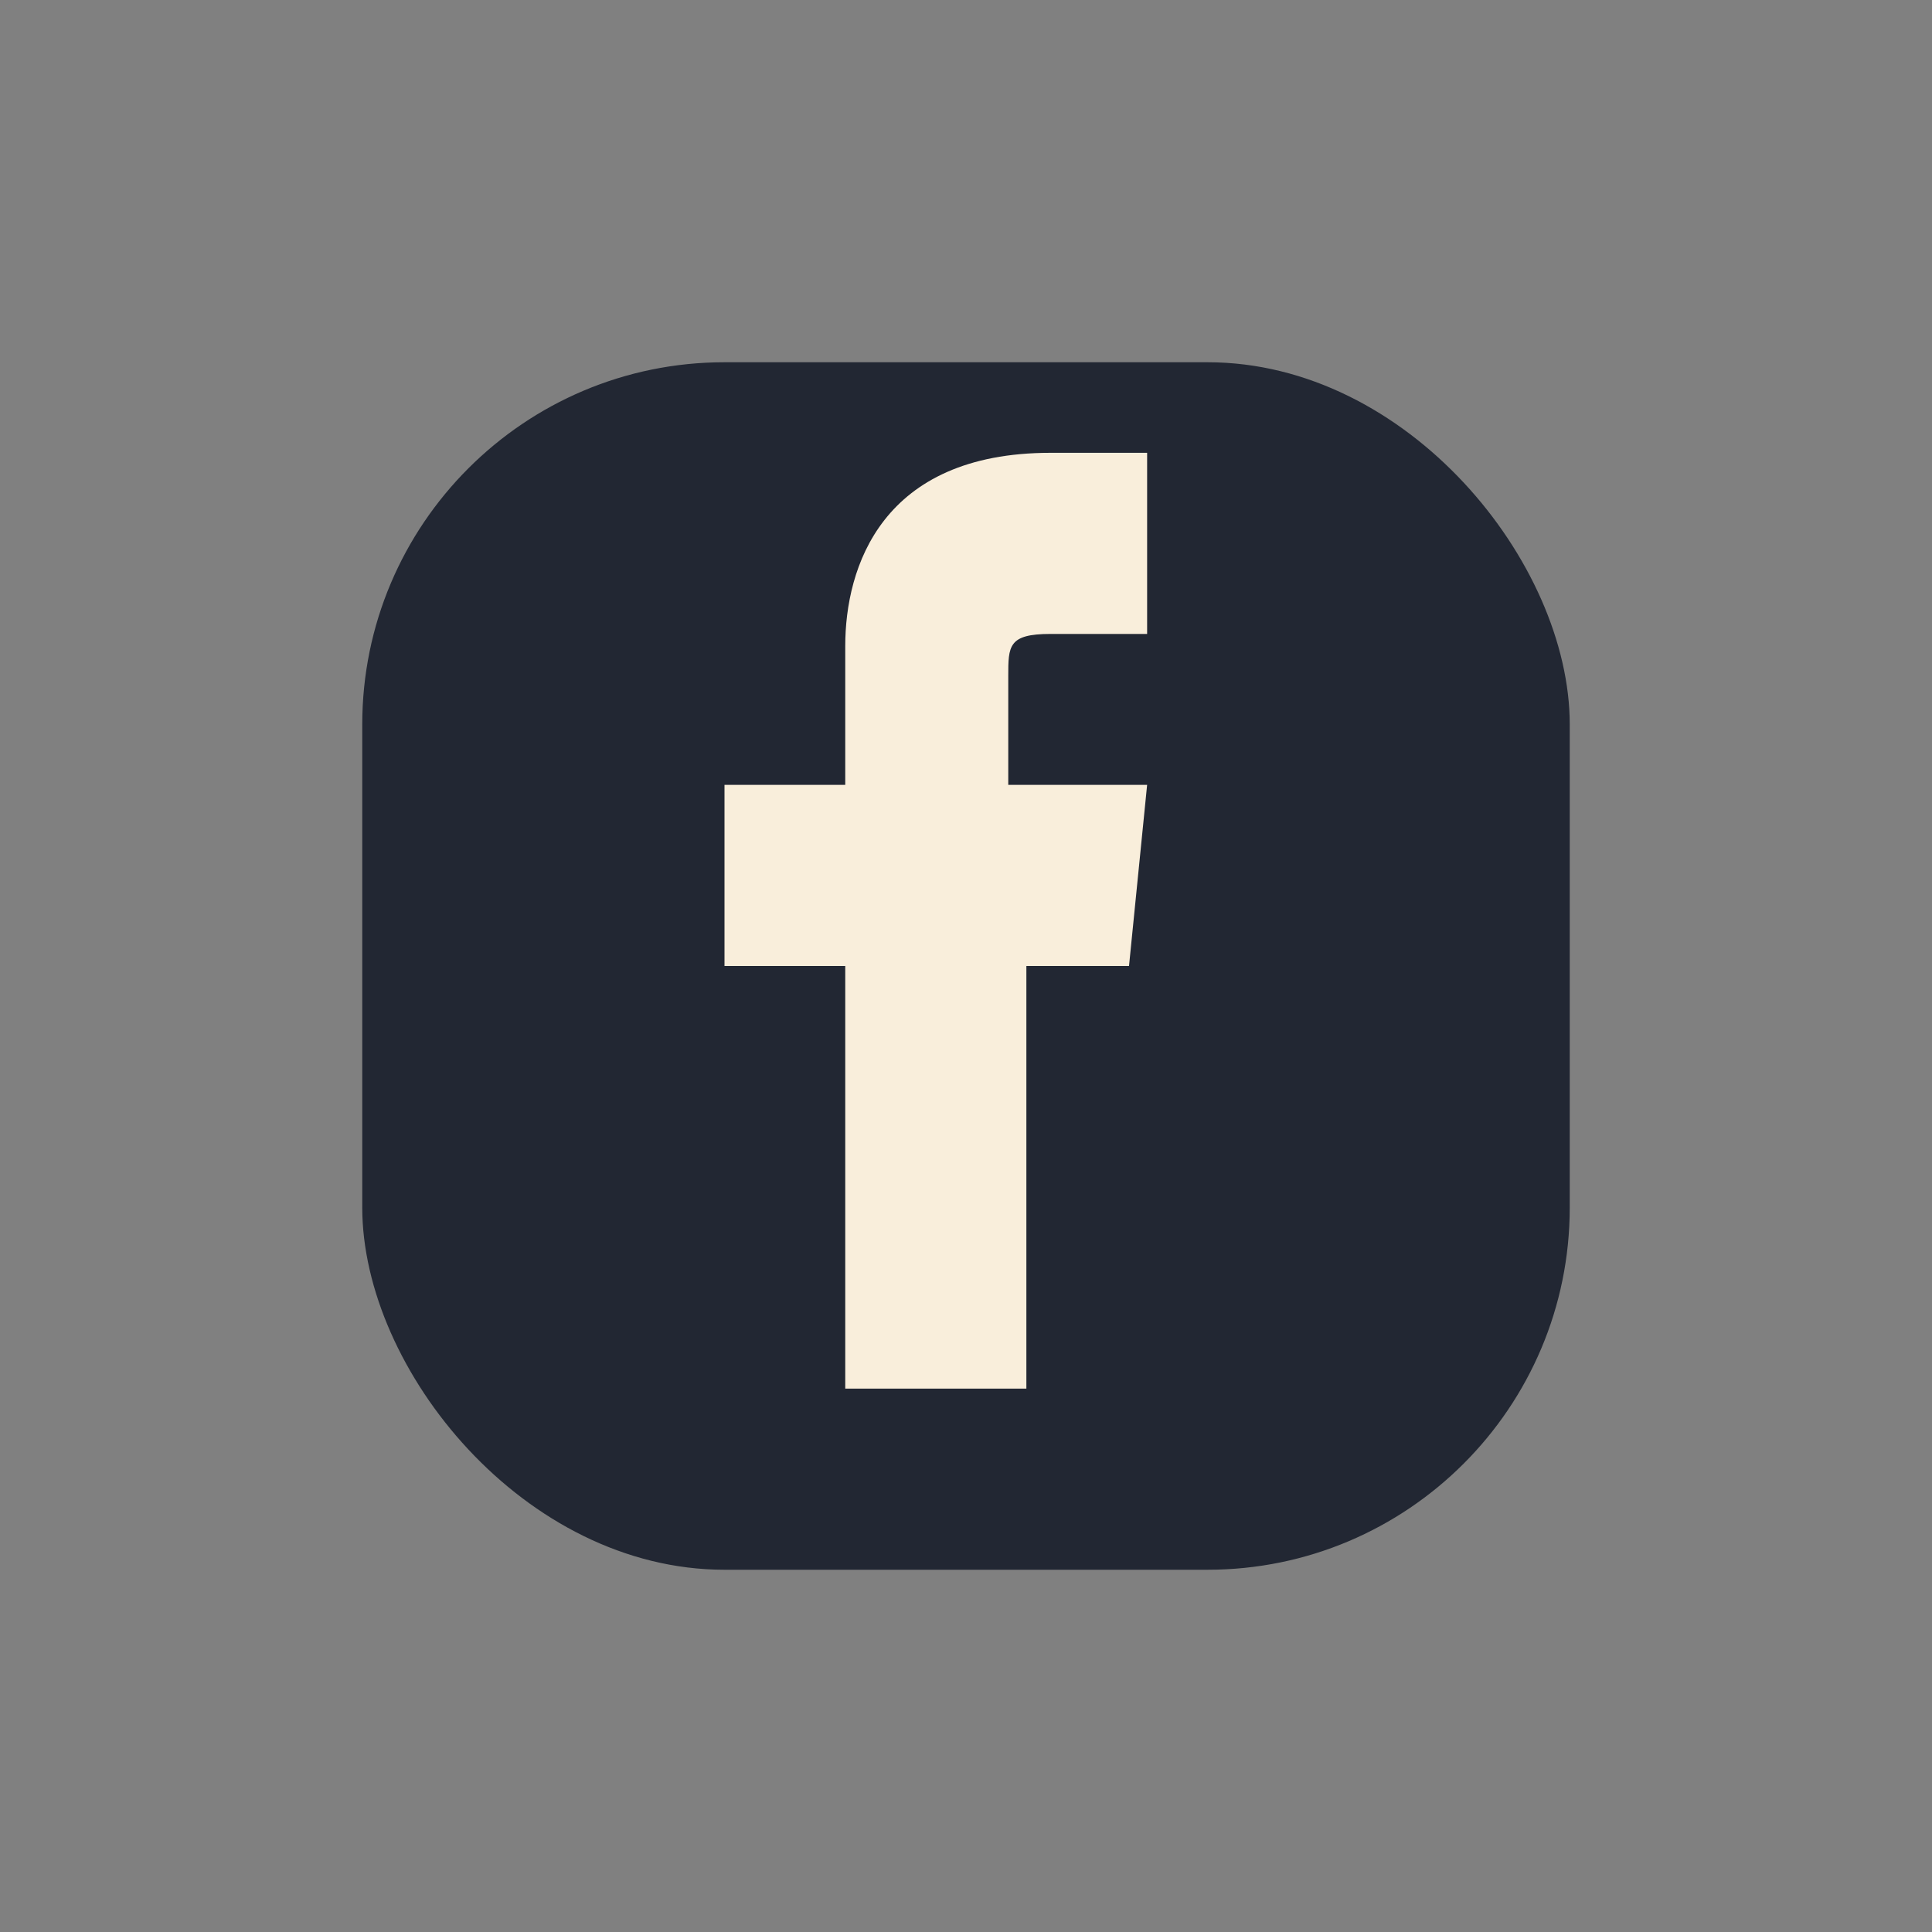
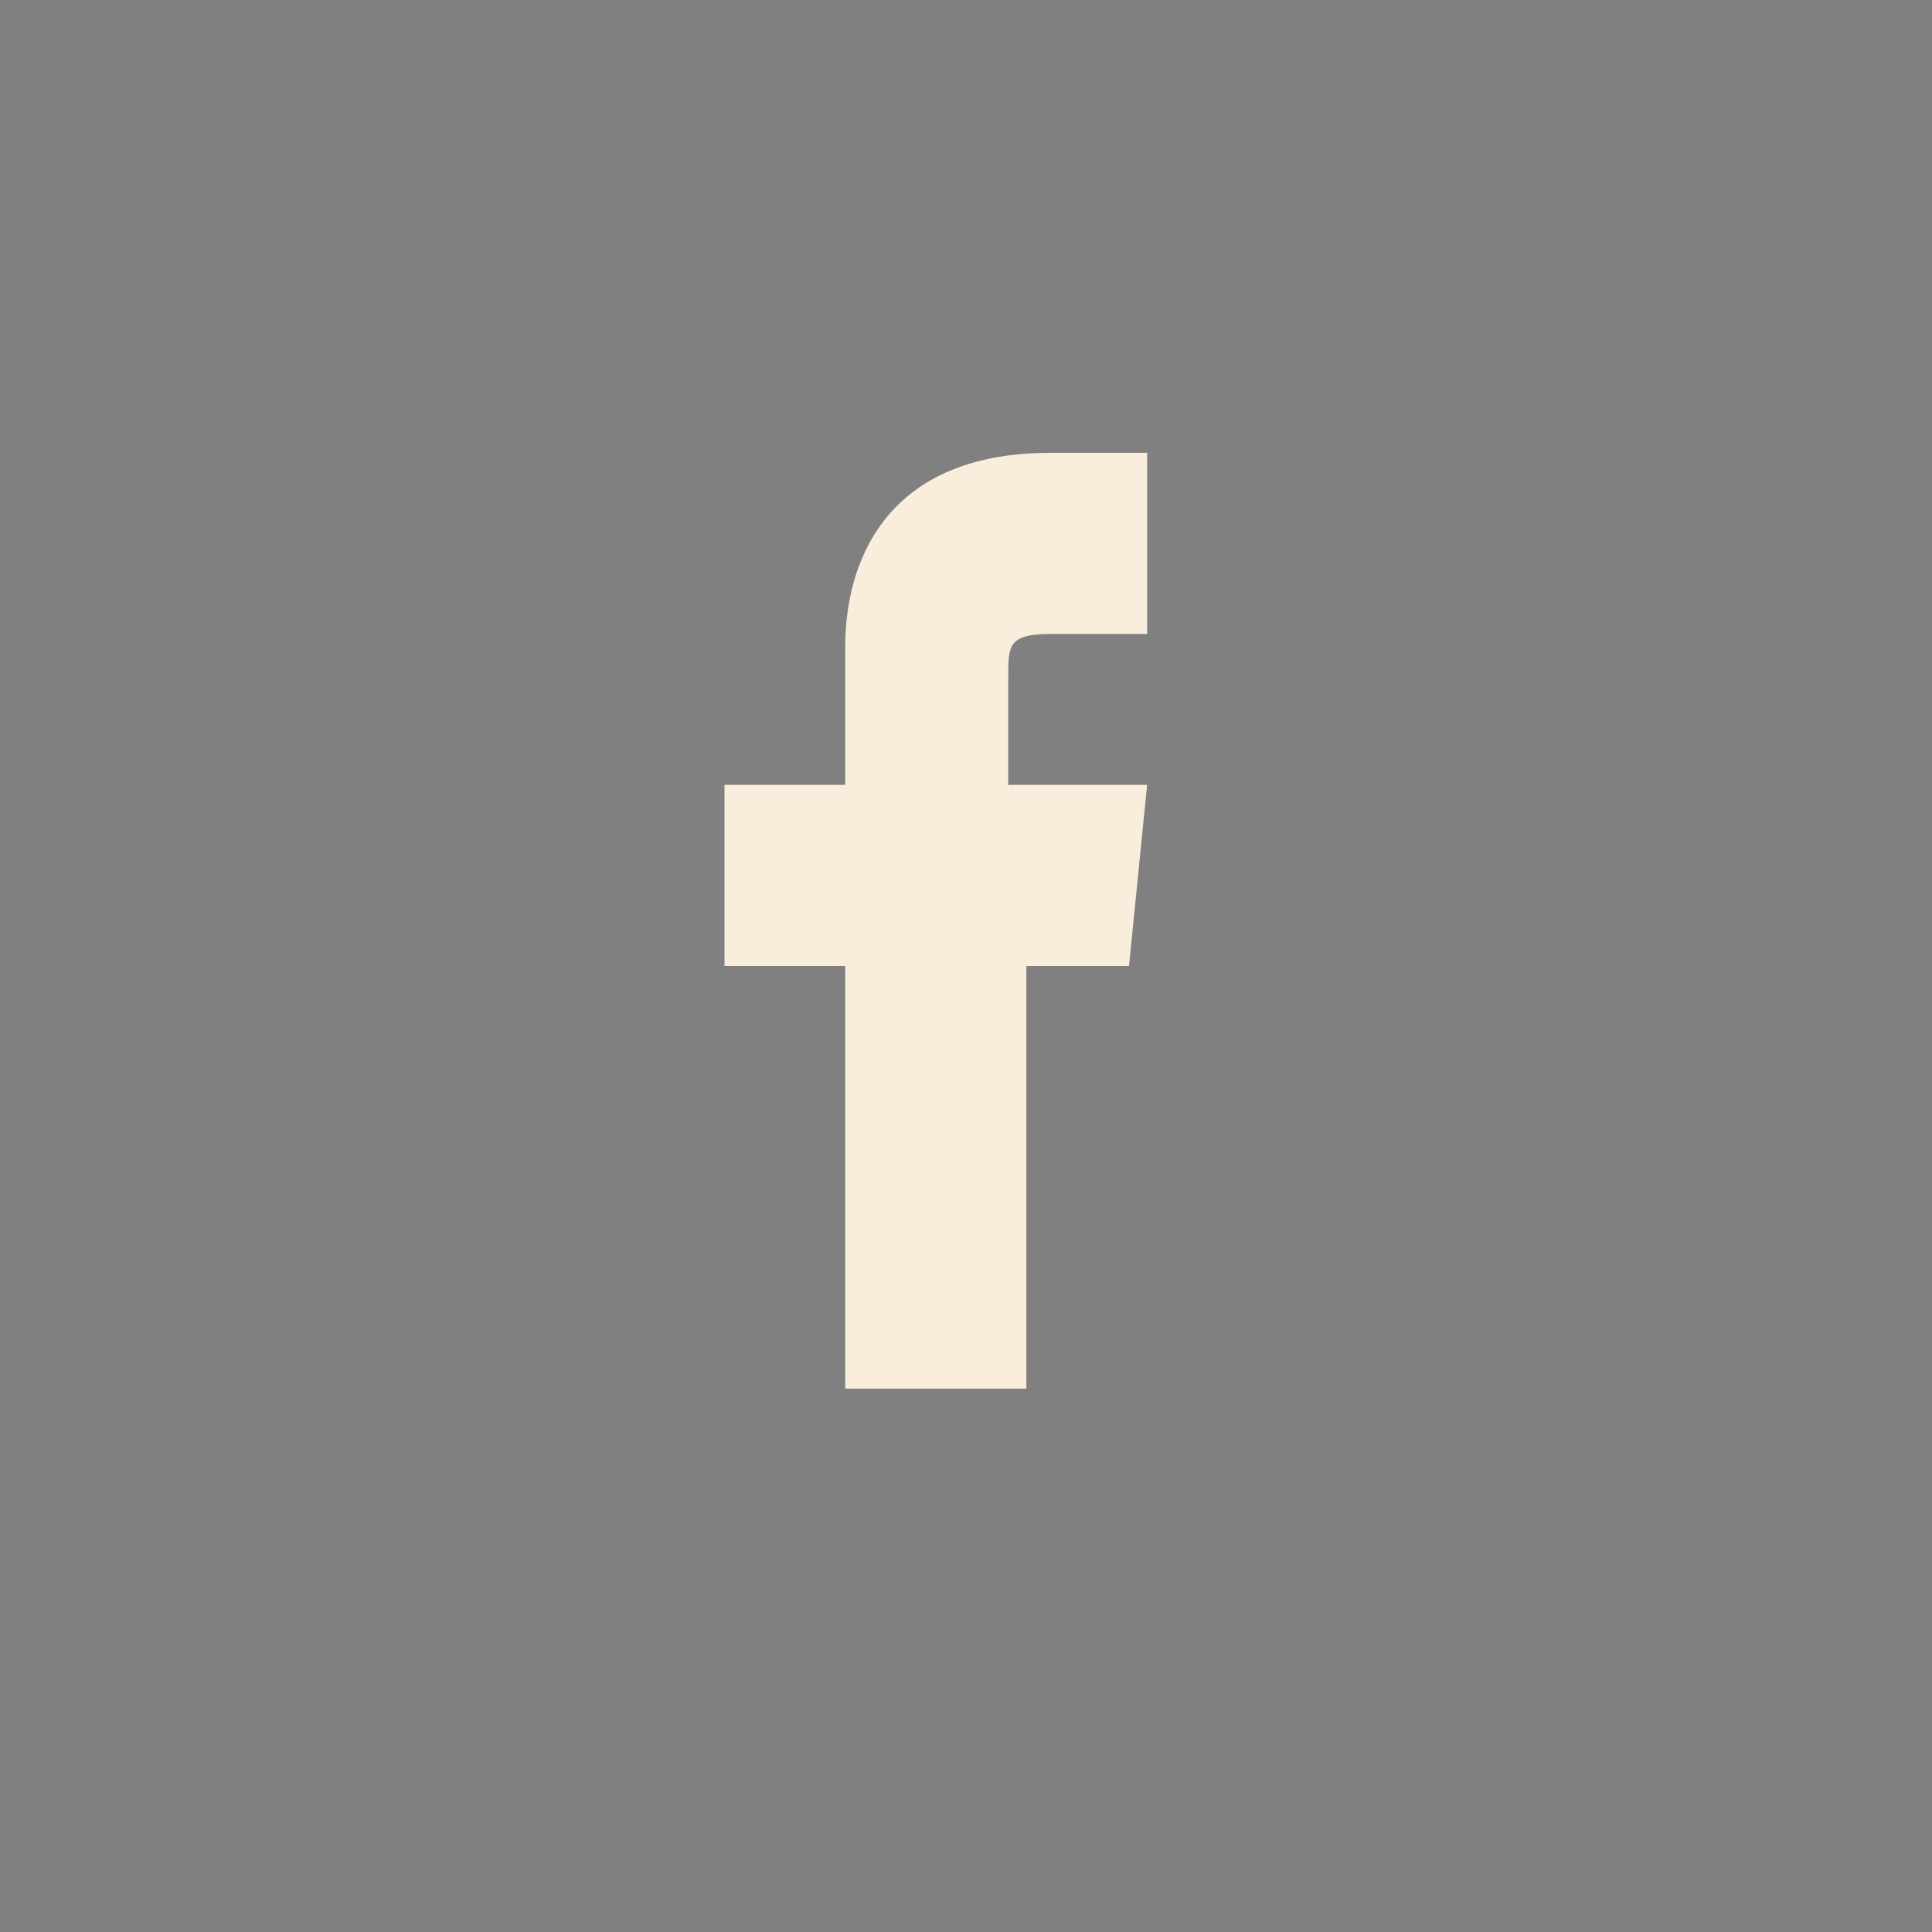
<svg xmlns="http://www.w3.org/2000/svg" width="32" height="32" viewBox="0 0 32 32">
  <rect x="0" y="0" width="32" height="32" fill="#808080" stroke="none" />
-   <rect x="6" y="6" width="20" height="20" rx="6" fill="#222733" />
  <path d="M19 16h-2v7h-3v-7h-2v-3h2v-2.3c0-1.3.6-3.2 3.4-3.2H19v3h-1.6c-.7 0-.7.2-.7.7V13h2.3l-.3 3z" fill="#F9EEDB" />
</svg>